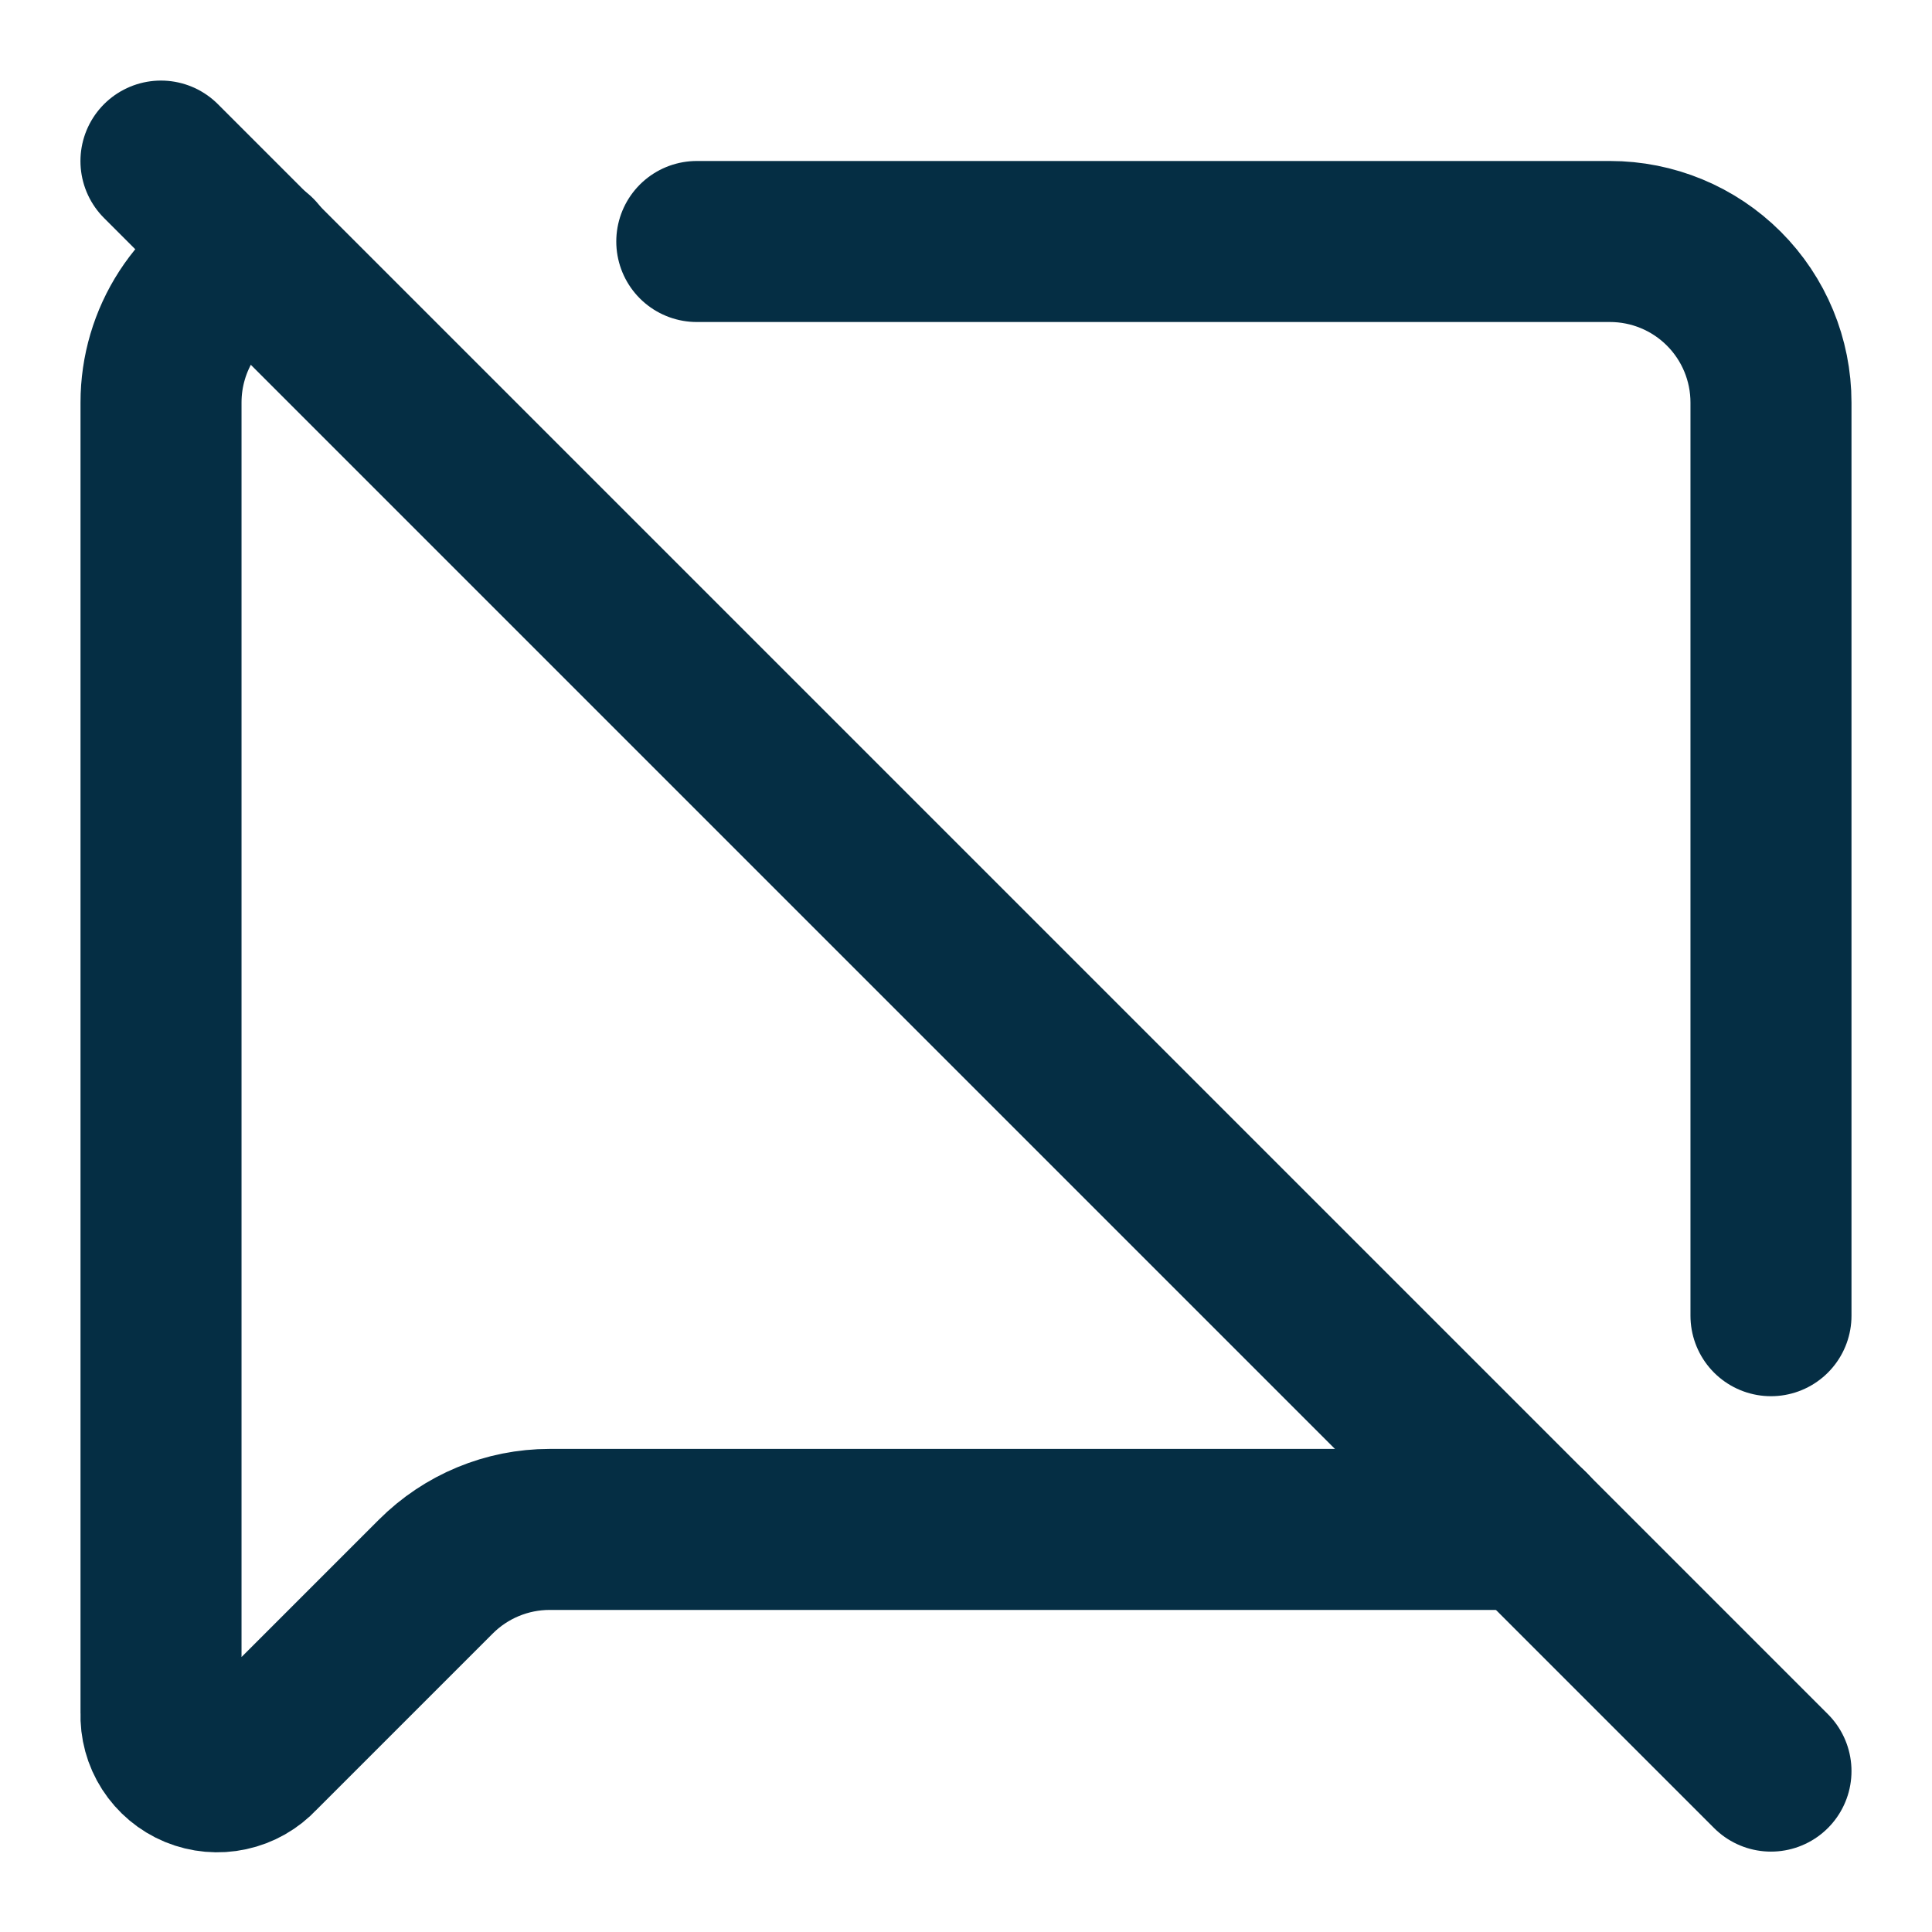
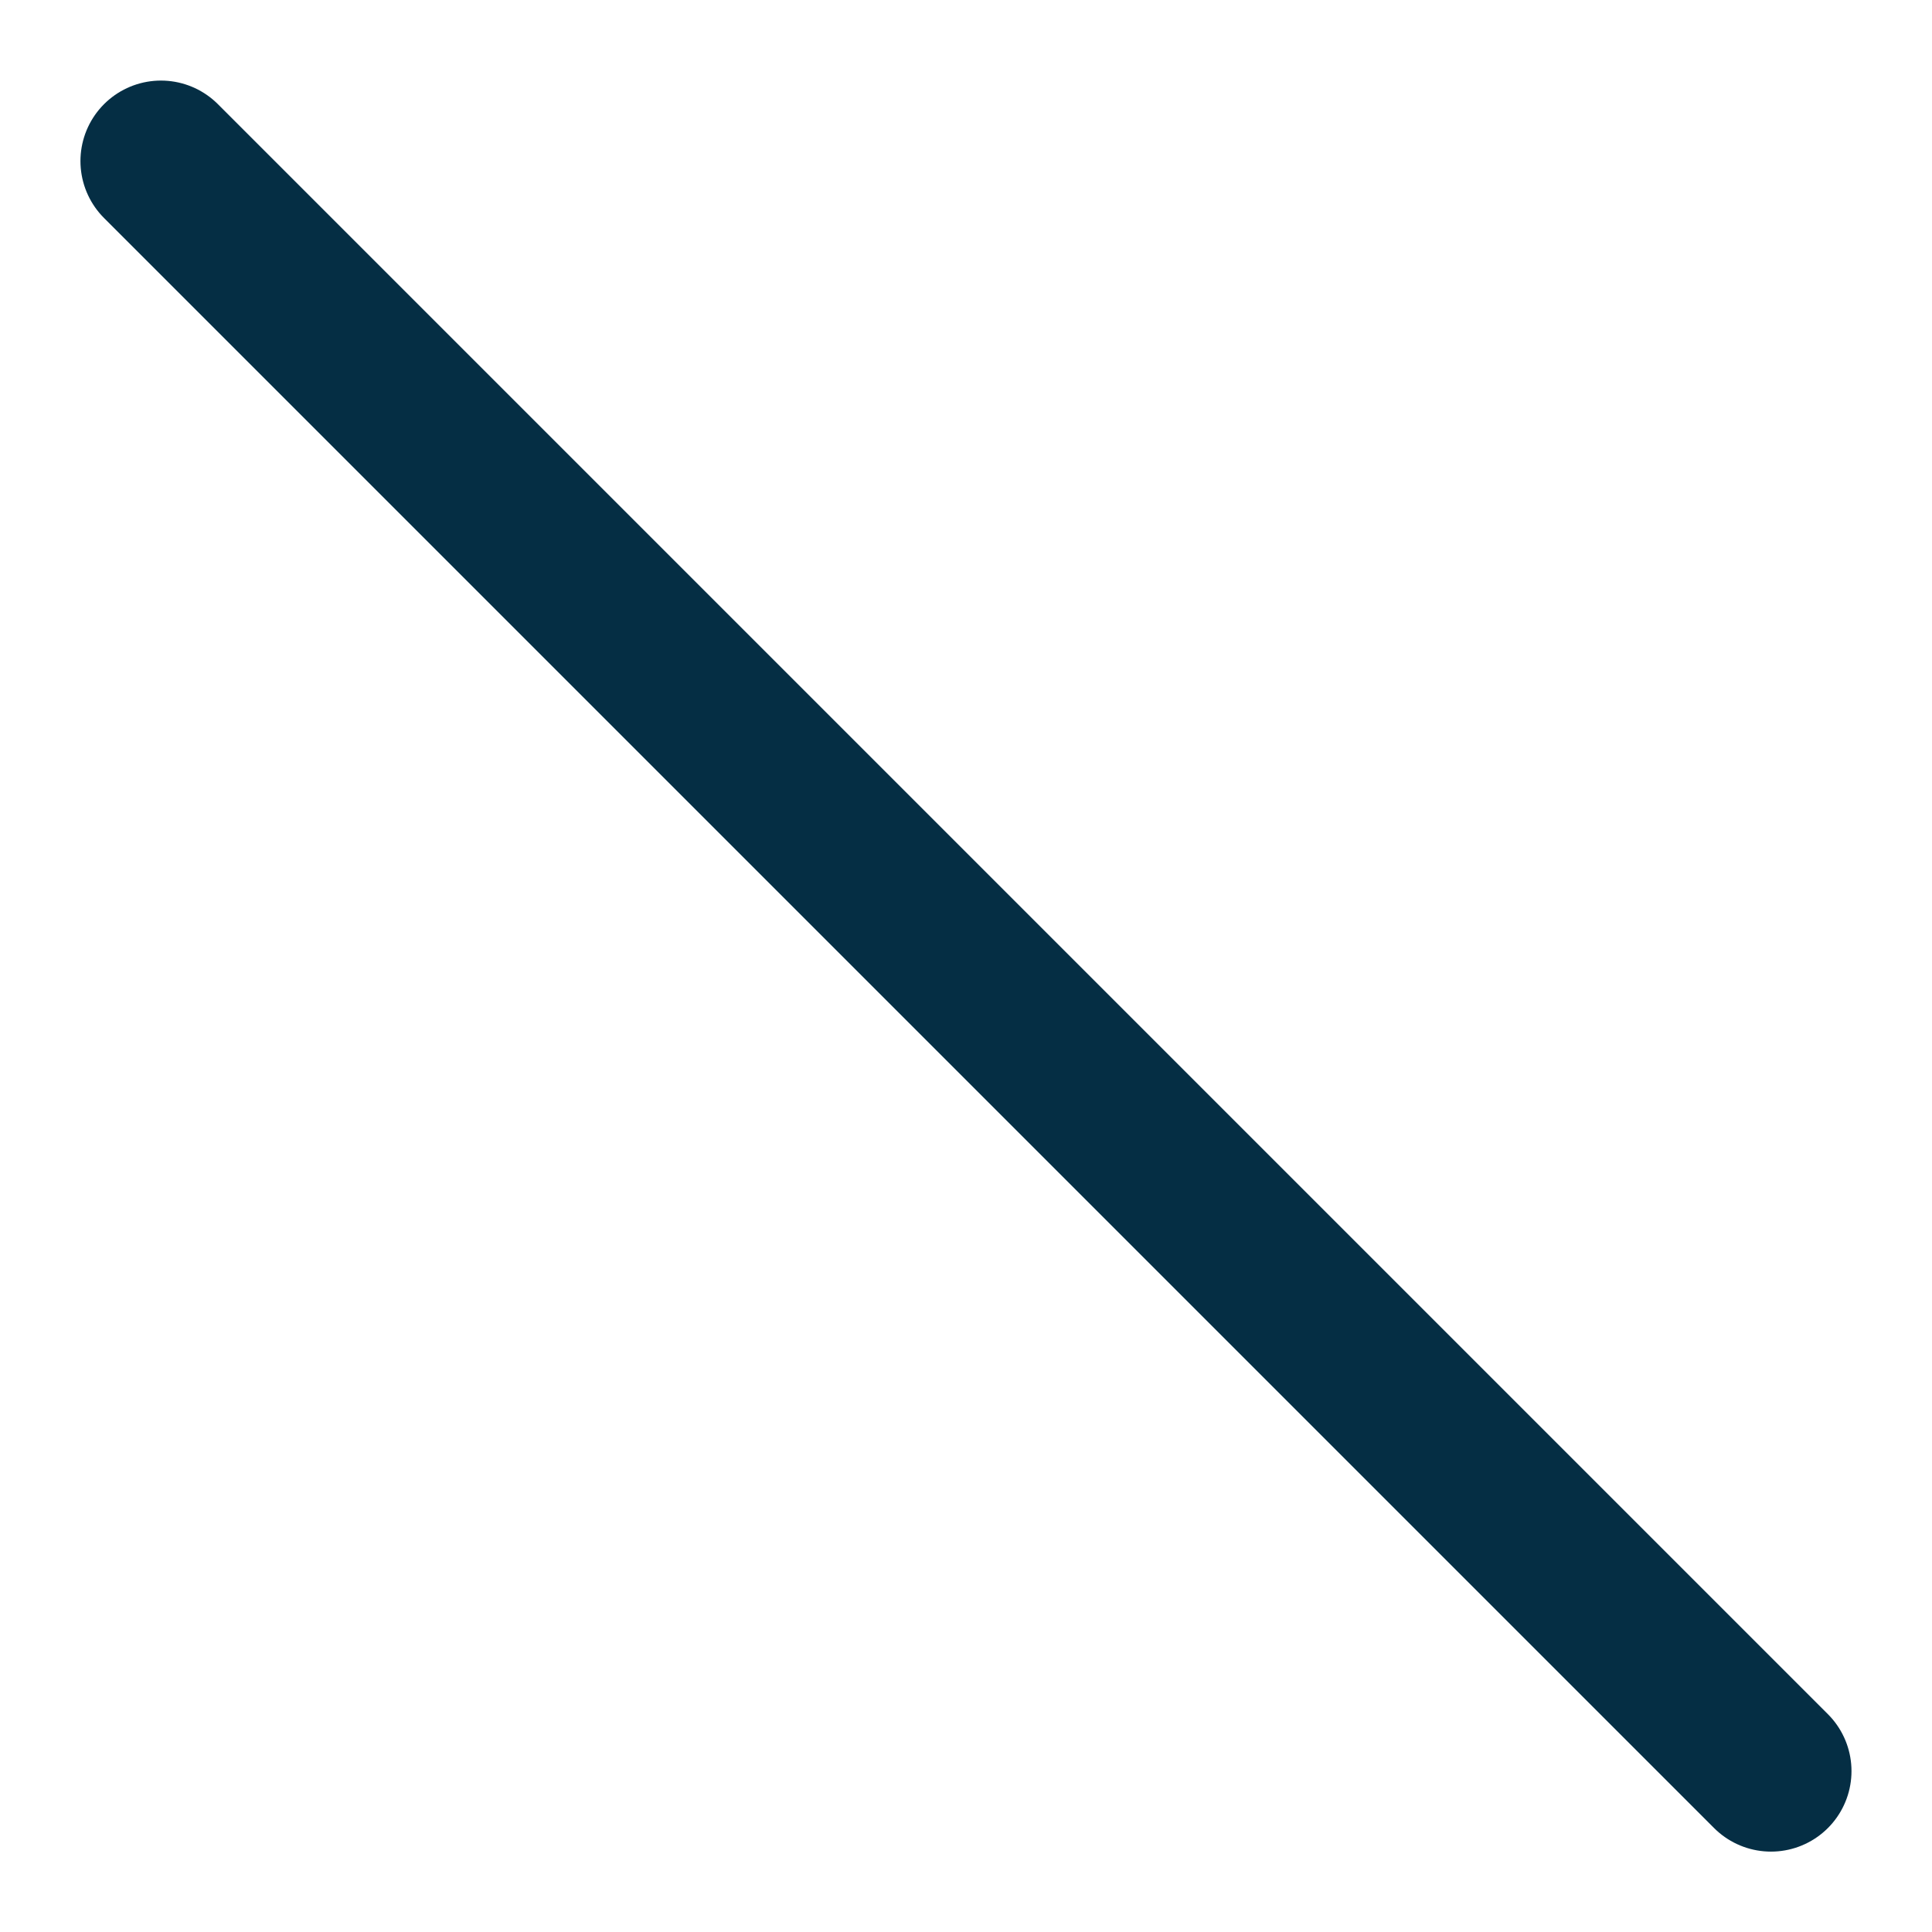
<svg xmlns="http://www.w3.org/2000/svg" width="32" height="32" viewBox="0 0 32 32" fill="none">
-   <path d="M25.333 25.332H9.104C8.397 25.332 7.719 25.613 7.219 26.113L4.283 29.049C4.153 29.189 3.984 29.285 3.798 29.325C3.612 29.366 3.418 29.348 3.242 29.276C3.066 29.203 2.917 29.078 2.814 28.918C2.711 28.758 2.66 28.57 2.667 28.38V6.665C2.667 6.15 2.816 5.646 3.096 5.214C3.376 4.782 3.775 4.441 4.245 4.23" stroke="#052E44" stroke-width="2.667" stroke-linecap="round" stroke-linejoin="round" />
  <path d="M2.666 2.668L29.333 29.335" stroke="#052E44" stroke-width="2.667" stroke-linecap="round" stroke-linejoin="round" />
-   <path d="M11.541 4H26.666C27.374 4 28.052 4.281 28.552 4.781C29.052 5.281 29.333 5.959 29.333 6.667V21.792" stroke="#052E44" stroke-width="2.667" stroke-linecap="round" stroke-linejoin="round" />
</svg>